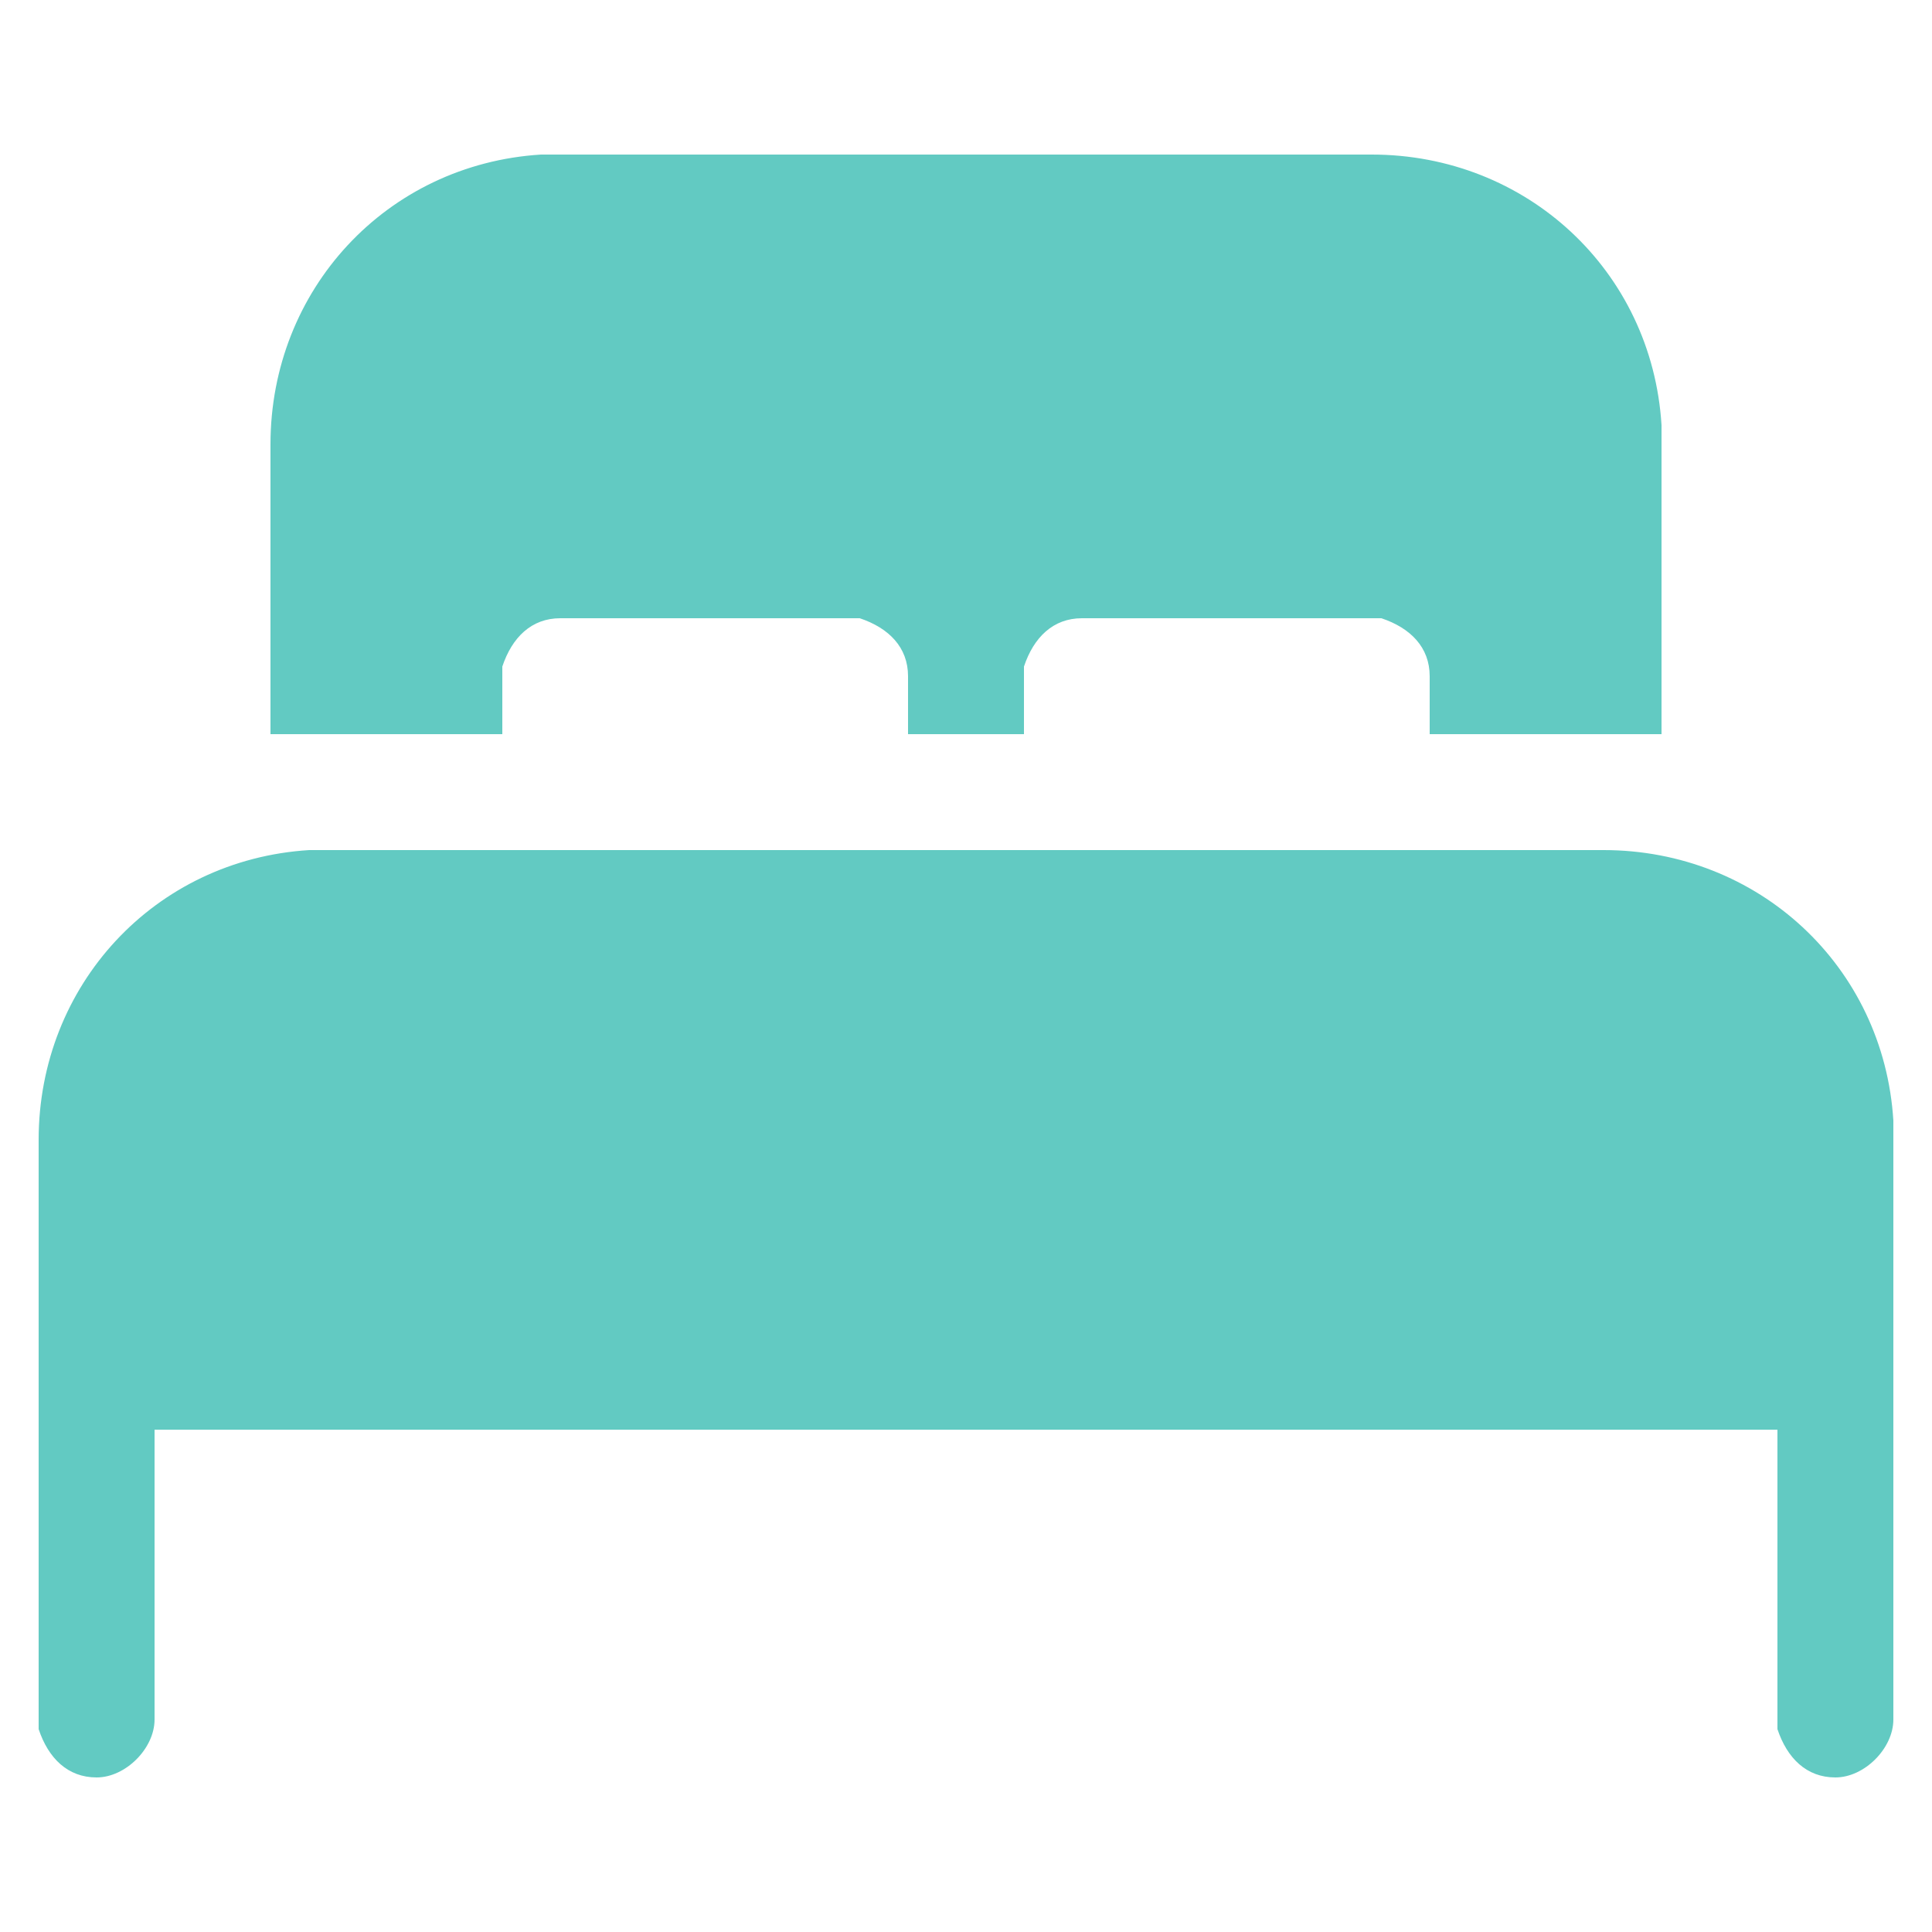
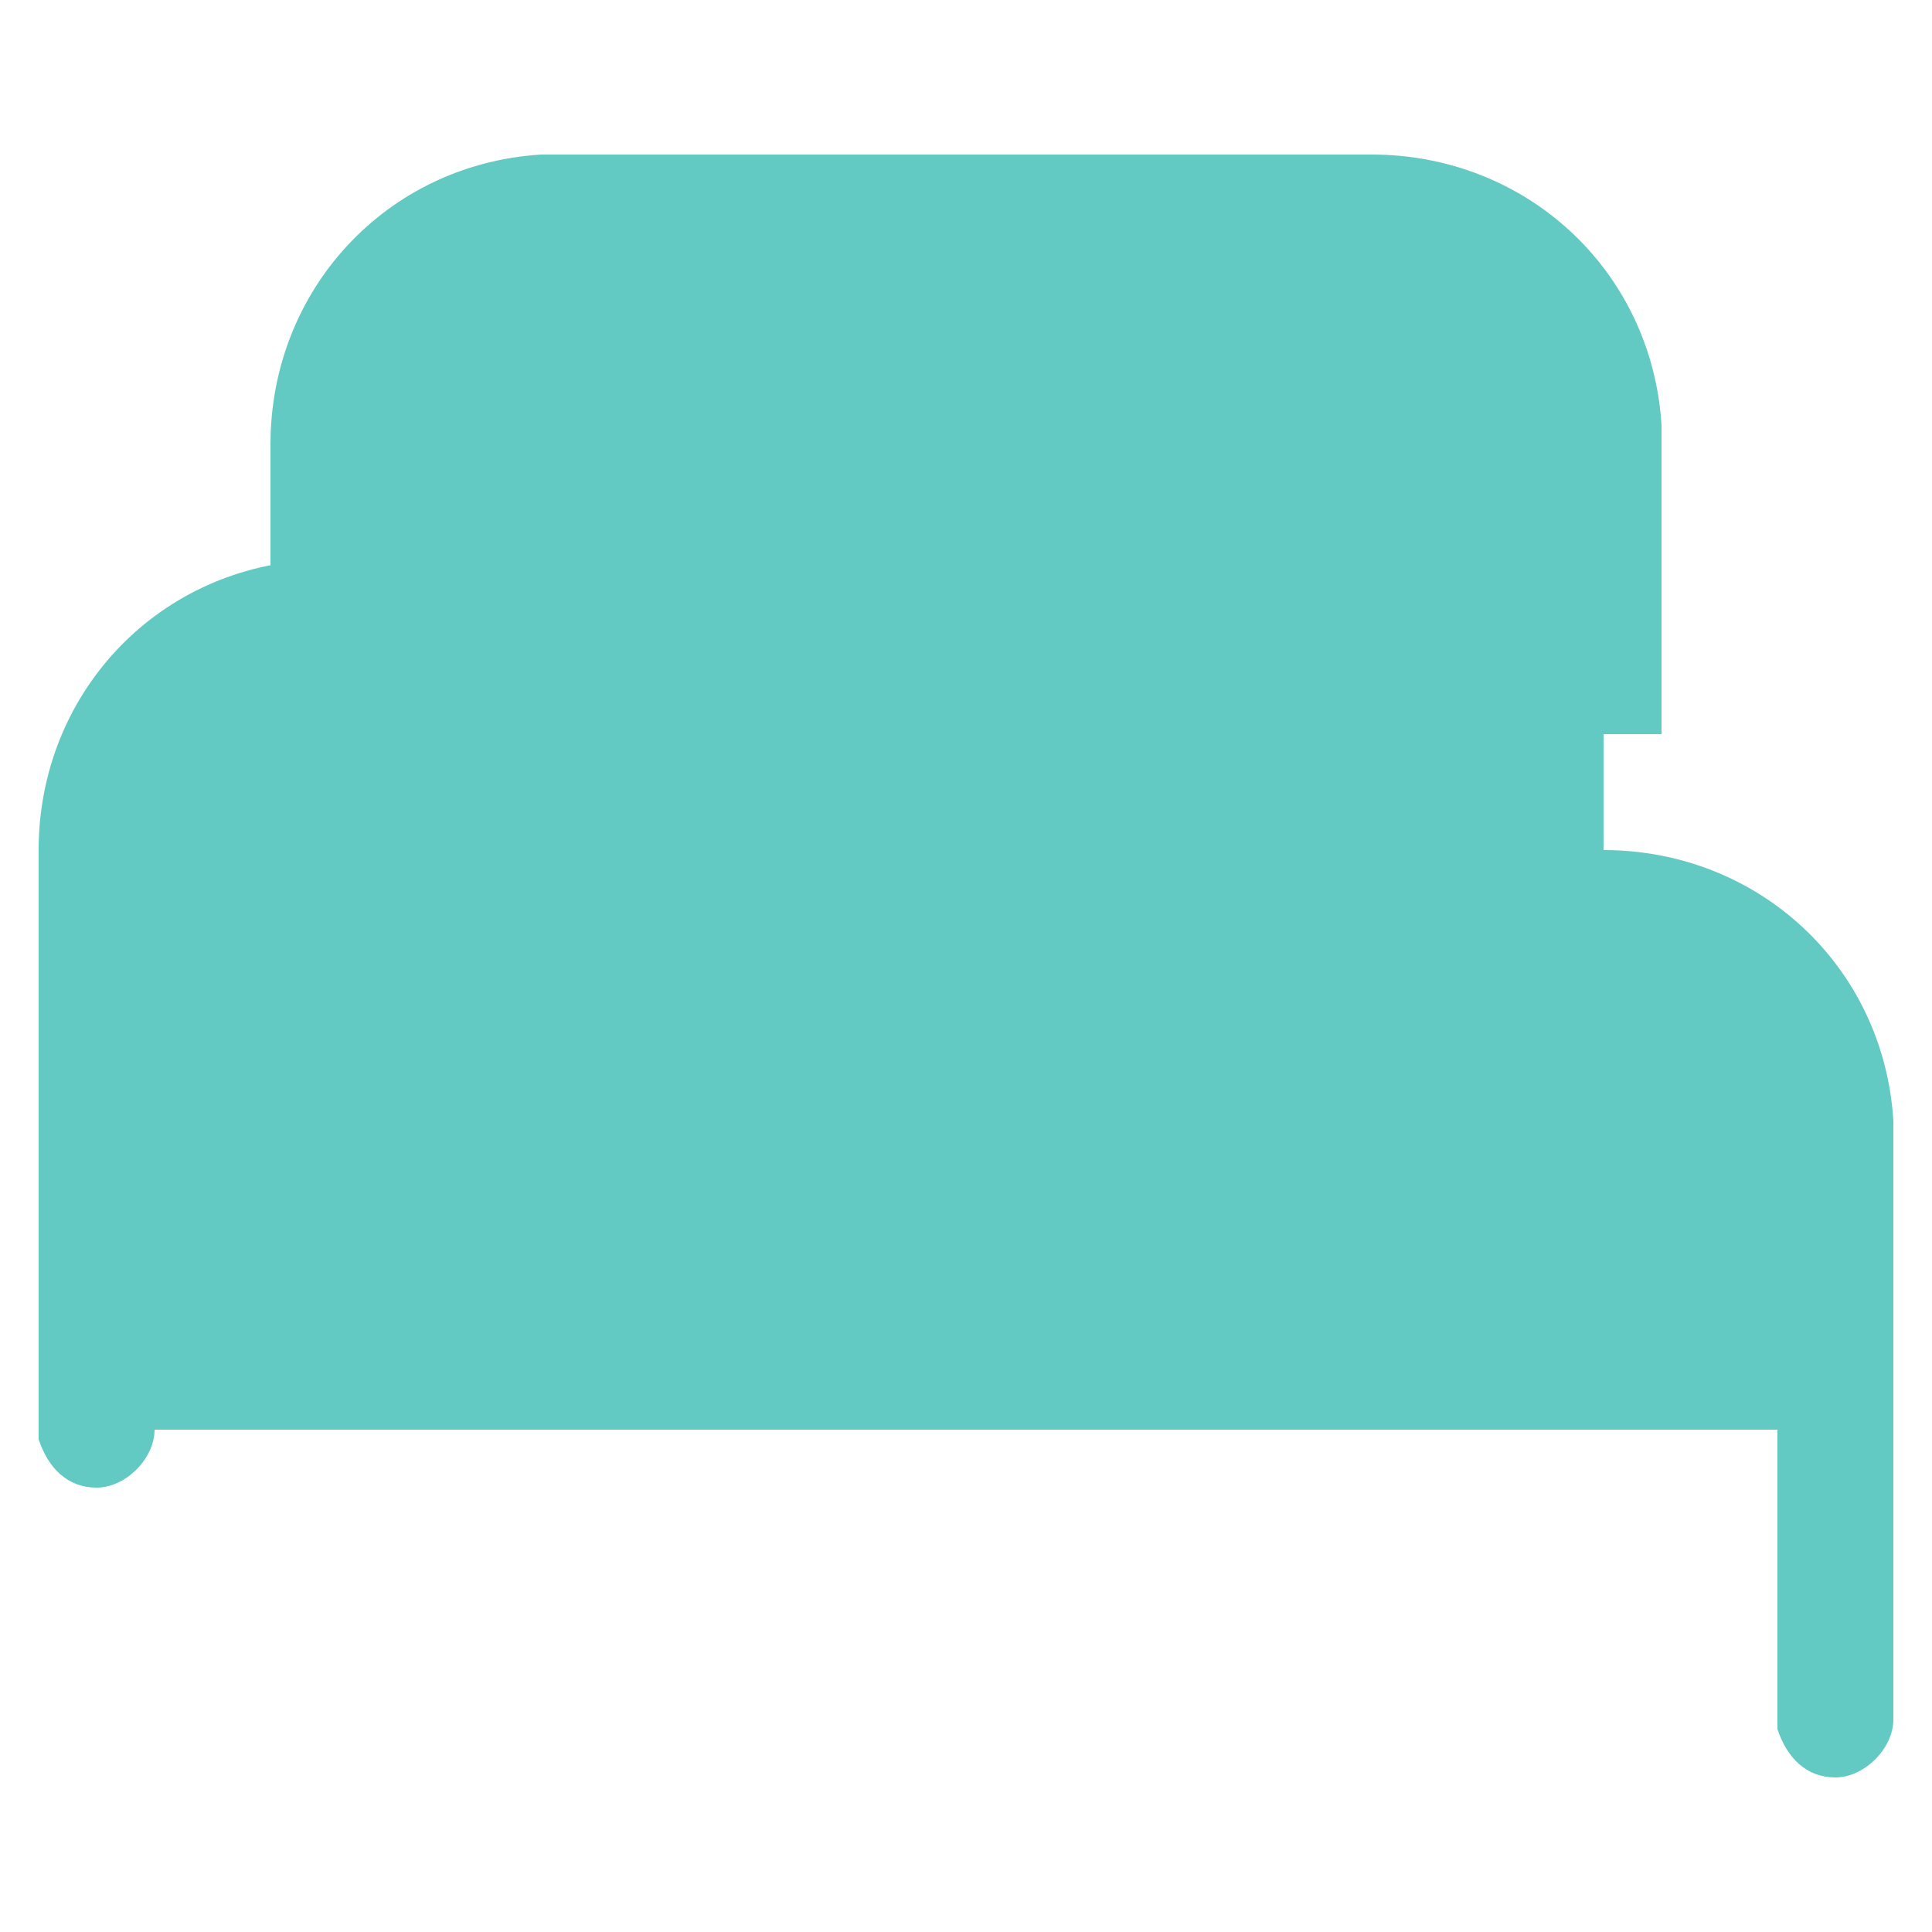
<svg xmlns="http://www.w3.org/2000/svg" version="1.1" id="Capa_1" x="0px" y="0px" viewBox="0 0 20 20" style="enable-background:new 0 0 20 20;" xml:space="preserve">
  <style type="text/css">
	.st0{fill:#62CAC2;}
</style>
-   <path class="st0" d="M16.6,8.8c1.6,0,2.9,1.2,3,2.8l0,0.2v6c0,0.3-0.3,0.6-0.6,0.6c-0.3,0-0.5-0.2-0.6-0.5l0-0.1v-3H1.6v3  c0,0.3-0.3,0.6-0.6,0.6c-0.3,0-0.5-0.2-0.6-0.5l0-0.1v-6c0-1.6,1.2-2.9,2.8-3l0.2,0H16.6z M5.8,1.6h8.4c1.6,0,2.9,1.2,3,2.8l0,0.2v3  h-2.4V7c0-0.3-0.2-0.5-0.5-0.6l-0.1,0h-3c-0.3,0-0.5,0.2-0.6,0.5l0,0.1v0.6H9.4V7c0-0.3-0.2-0.5-0.5-0.6l-0.1,0h-3  c-0.3,0-0.5,0.2-0.6,0.5l0,0.1v0.6H2.8v-3c0-1.6,1.2-2.9,2.8-3L5.8,1.6z" />
+   <path class="st0" d="M16.6,8.8c1.6,0,2.9,1.2,3,2.8l0,0.2v6c0,0.3-0.3,0.6-0.6,0.6c-0.3,0-0.5-0.2-0.6-0.5l0-0.1v-3H1.6c0,0.3-0.3,0.6-0.6,0.6c-0.3,0-0.5-0.2-0.6-0.5l0-0.1v-6c0-1.6,1.2-2.9,2.8-3l0.2,0H16.6z M5.8,1.6h8.4c1.6,0,2.9,1.2,3,2.8l0,0.2v3  h-2.4V7c0-0.3-0.2-0.5-0.5-0.6l-0.1,0h-3c-0.3,0-0.5,0.2-0.6,0.5l0,0.1v0.6H9.4V7c0-0.3-0.2-0.5-0.5-0.6l-0.1,0h-3  c-0.3,0-0.5,0.2-0.6,0.5l0,0.1v0.6H2.8v-3c0-1.6,1.2-2.9,2.8-3L5.8,1.6z" />
</svg>